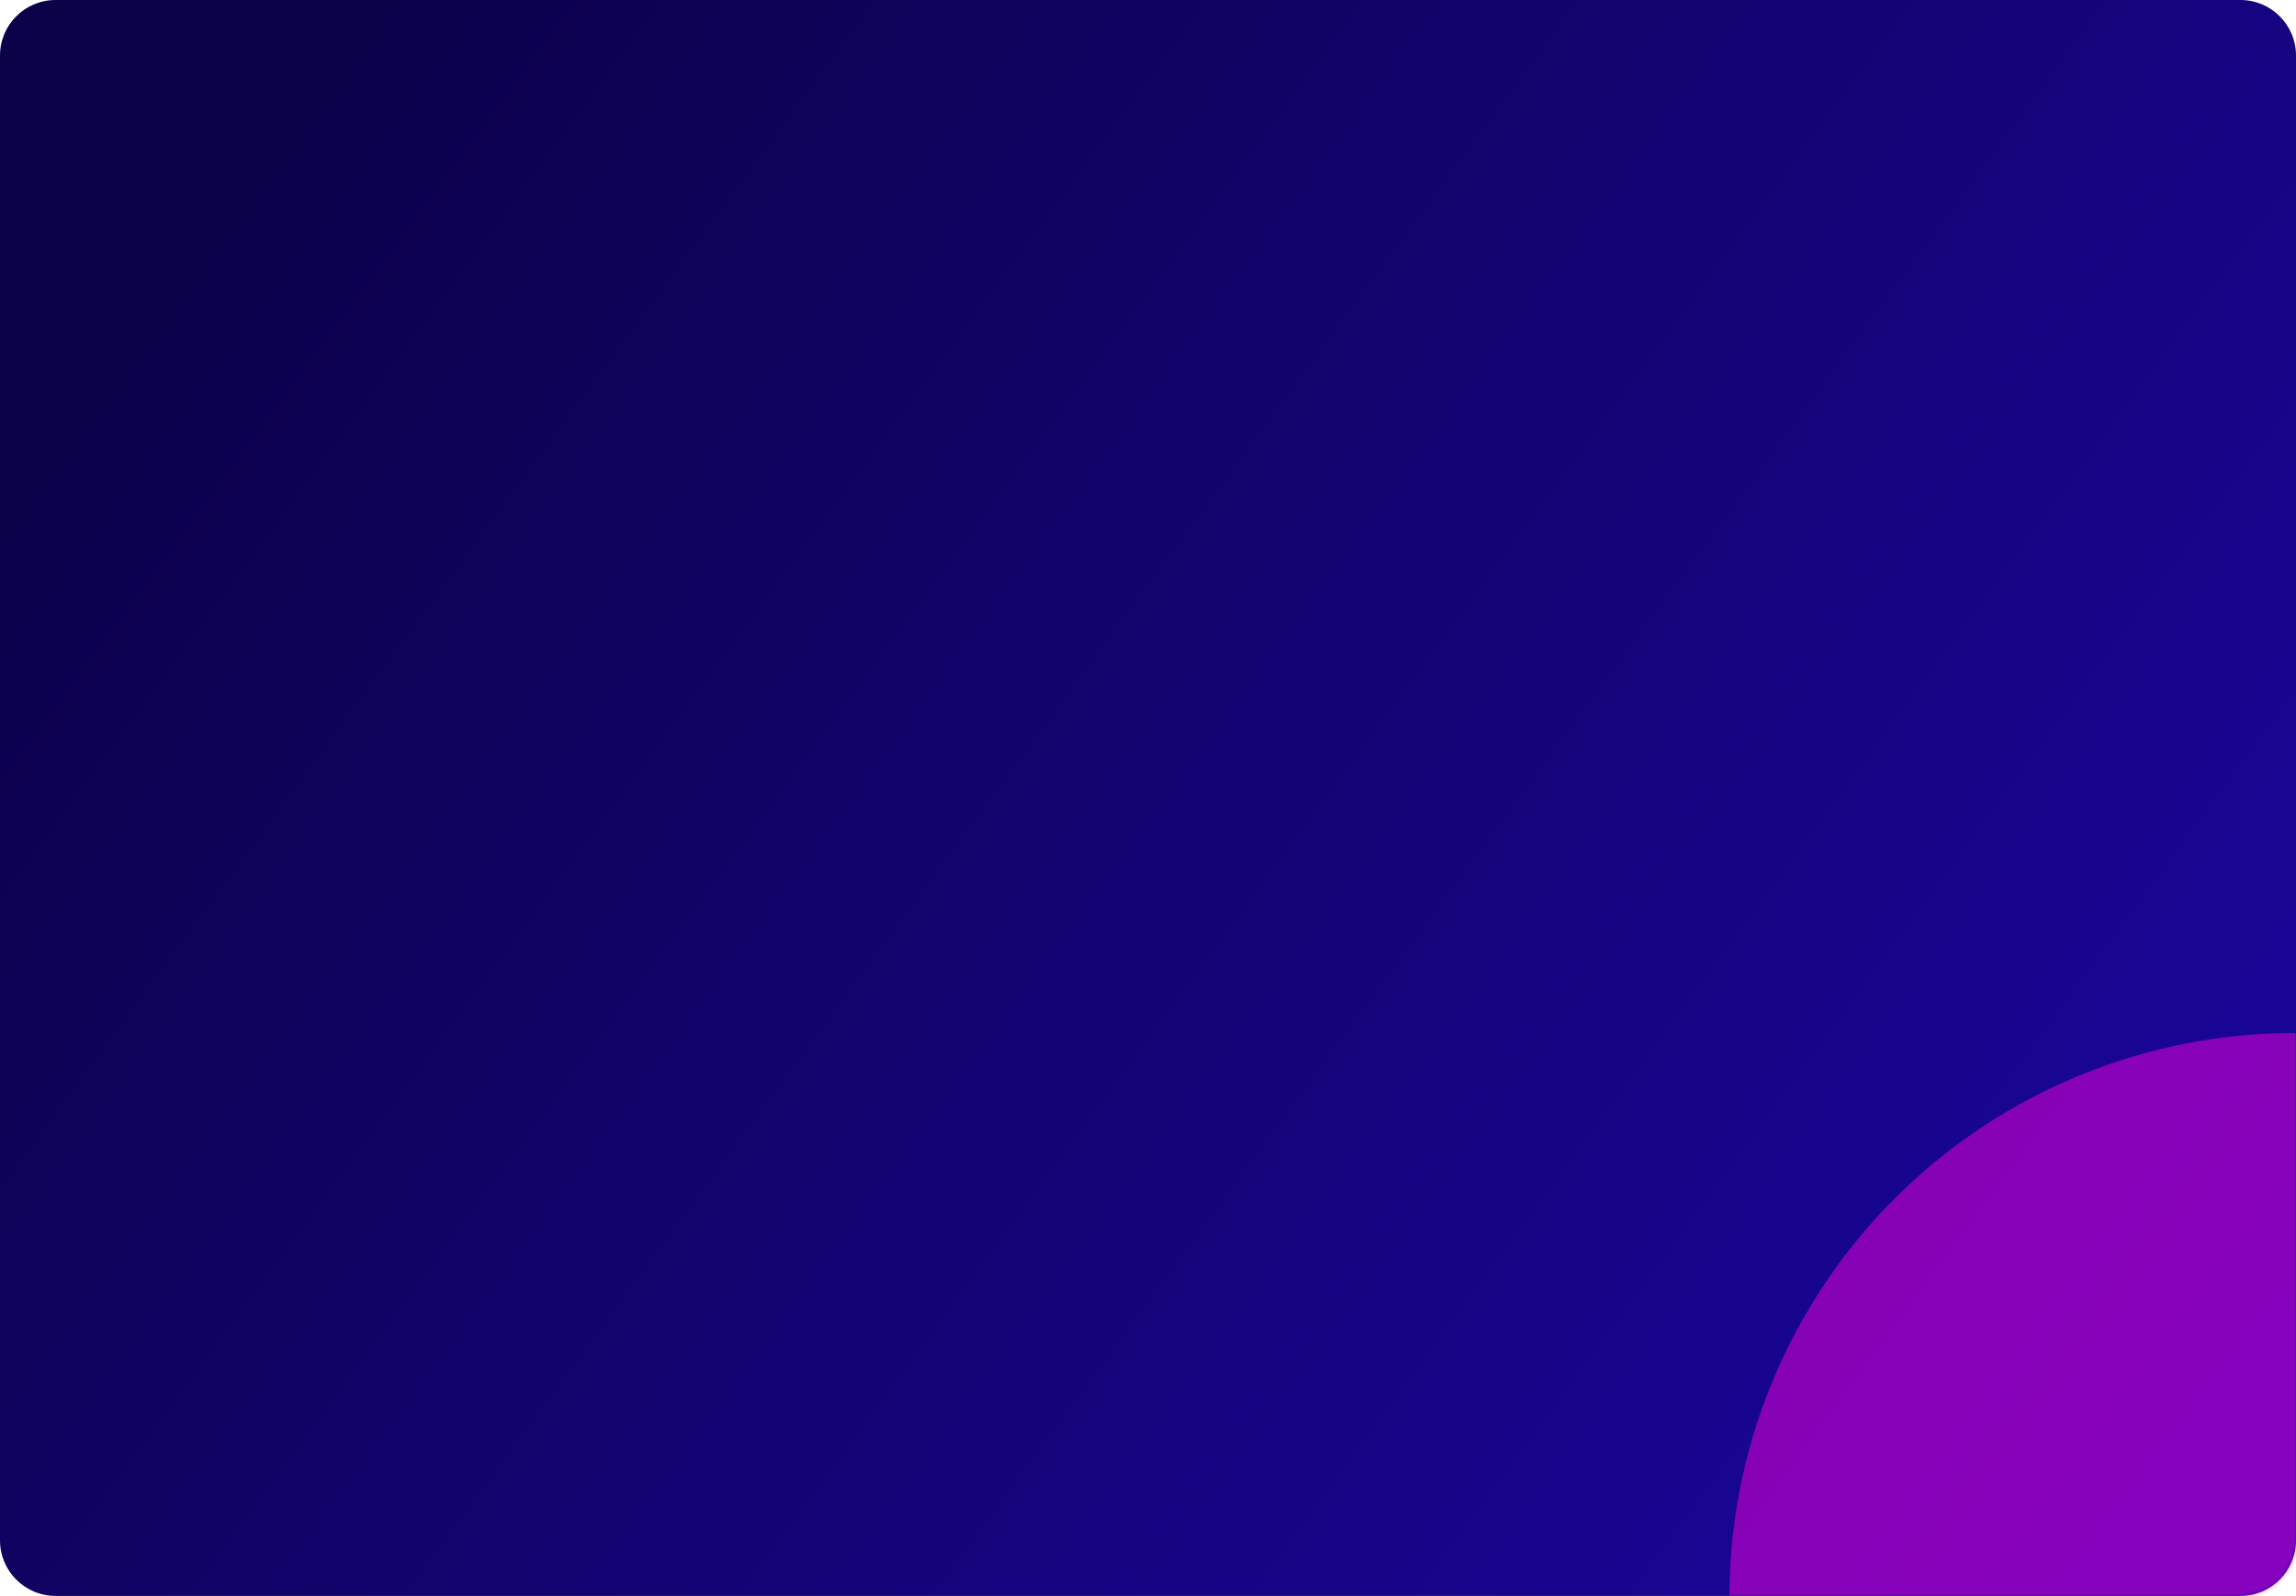
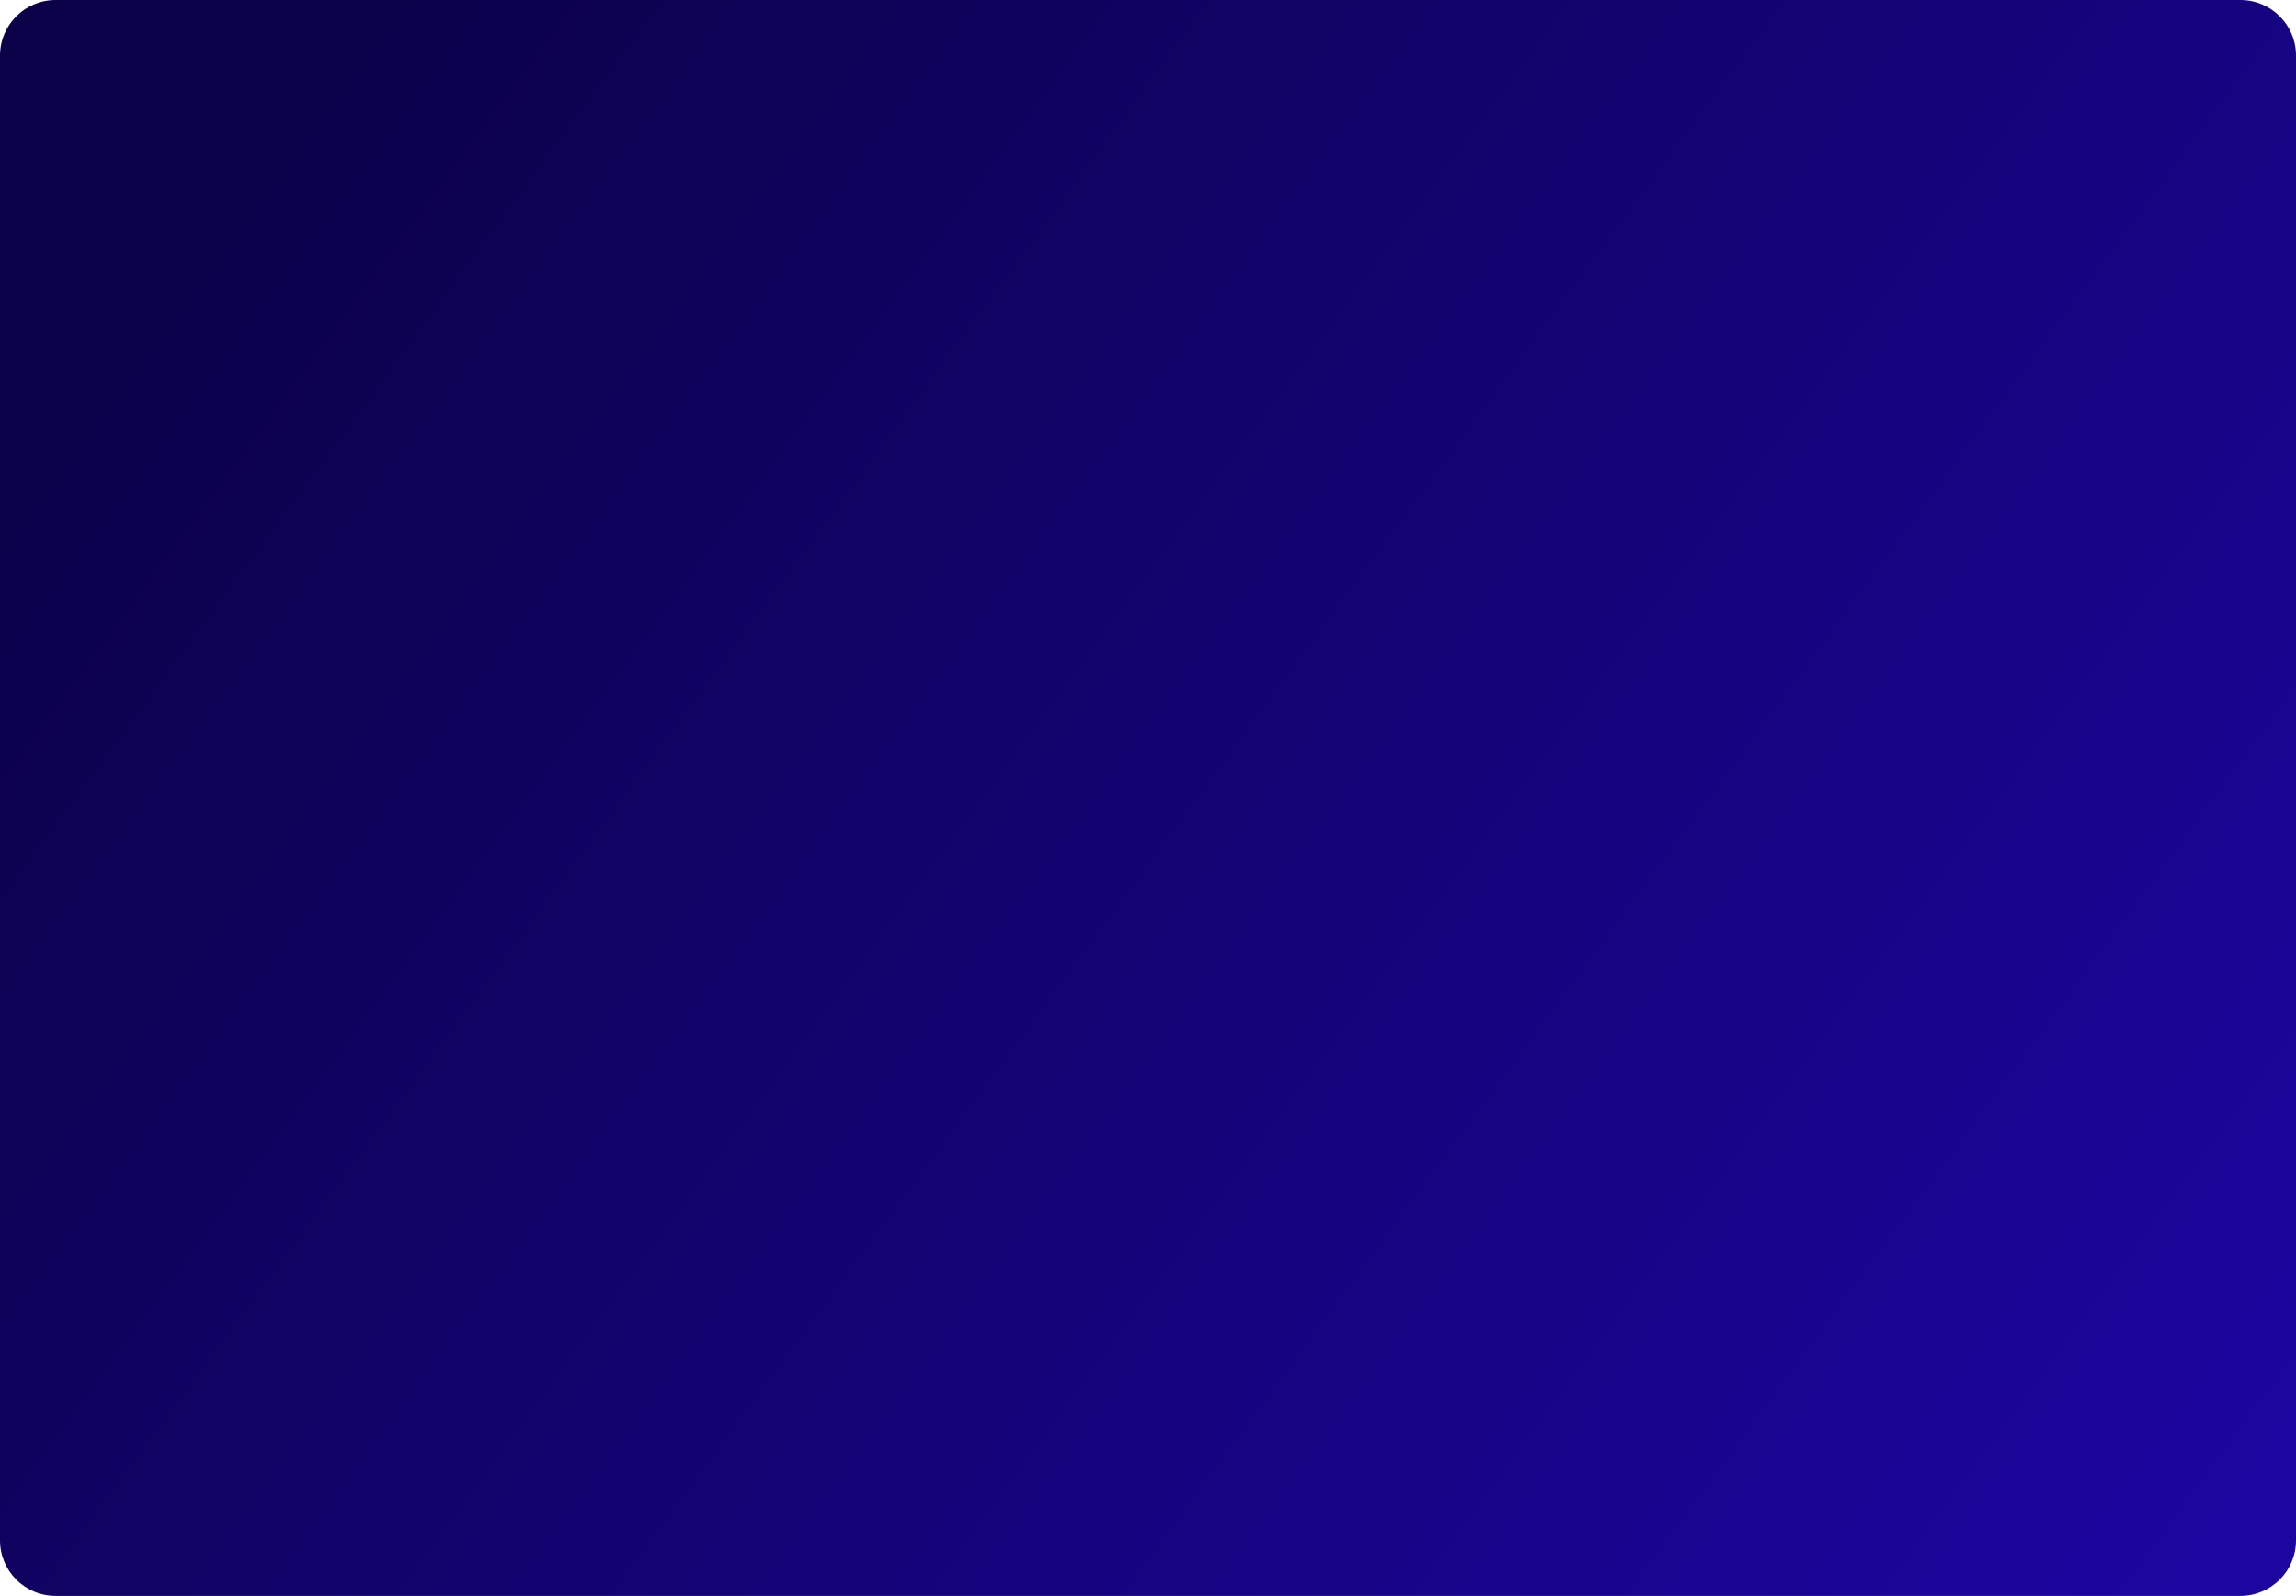
<svg xmlns="http://www.w3.org/2000/svg" width="620" height="431" viewBox="0 0 620 431" fill="none">
  <path d="M0 15C0 6.716 6.716 0 15 0H605C613.284 0 620 6.716 620 15V416C620 424.284 613.284 431 605 431H15C6.716 431 0 424.284 0 416V15Z" fill="url(#paint0_linear)" />
  <mask id="mask0" mask-type="alpha" maskUnits="userSpaceOnUse" x="0" y="0" width="620" height="431">
-     <path d="M0 15C0 6.716 6.716 0 15 0H605C613.284 0 620 6.716 620 15V416C620 424.284 613.284 431 605 431H15C6.716 431 0 424.284 0 416V15Z" fill="#150094" />
-   </mask>
+     </mask>
  <g mask="url(#mask0)">
    <g opacity="0.5" filter="url(#filter0_f)">
-       <circle cx="619.5" cy="431.5" r="152.5" fill="#F500DD" />
-     </g>
+       </g>
  </g>
  <defs>
    <filter id="filter0_f" x="257" y="69" width="725" height="725" filterUnits="userSpaceOnUse" color-interpolation-filters="sRGB">
      <feFlood flood-opacity="0" result="BackgroundImageFix" />
      <feBlend mode="normal" in="SourceGraphic" in2="BackgroundImageFix" result="shape" />
      <feGaussianBlur stdDeviation="105" result="effect1_foregroundBlur" />
    </filter>
    <linearGradient id="paint0_linear" x1="585.5" y1="431" x2="-1.32541e-05" y2="1.80053e-05" gradientUnits="userSpaceOnUse">
      <stop stop-color="#1B069F" />
      <stop offset="0.912" stop-color="#0B0148" />
    </linearGradient>
  </defs>
</svg>